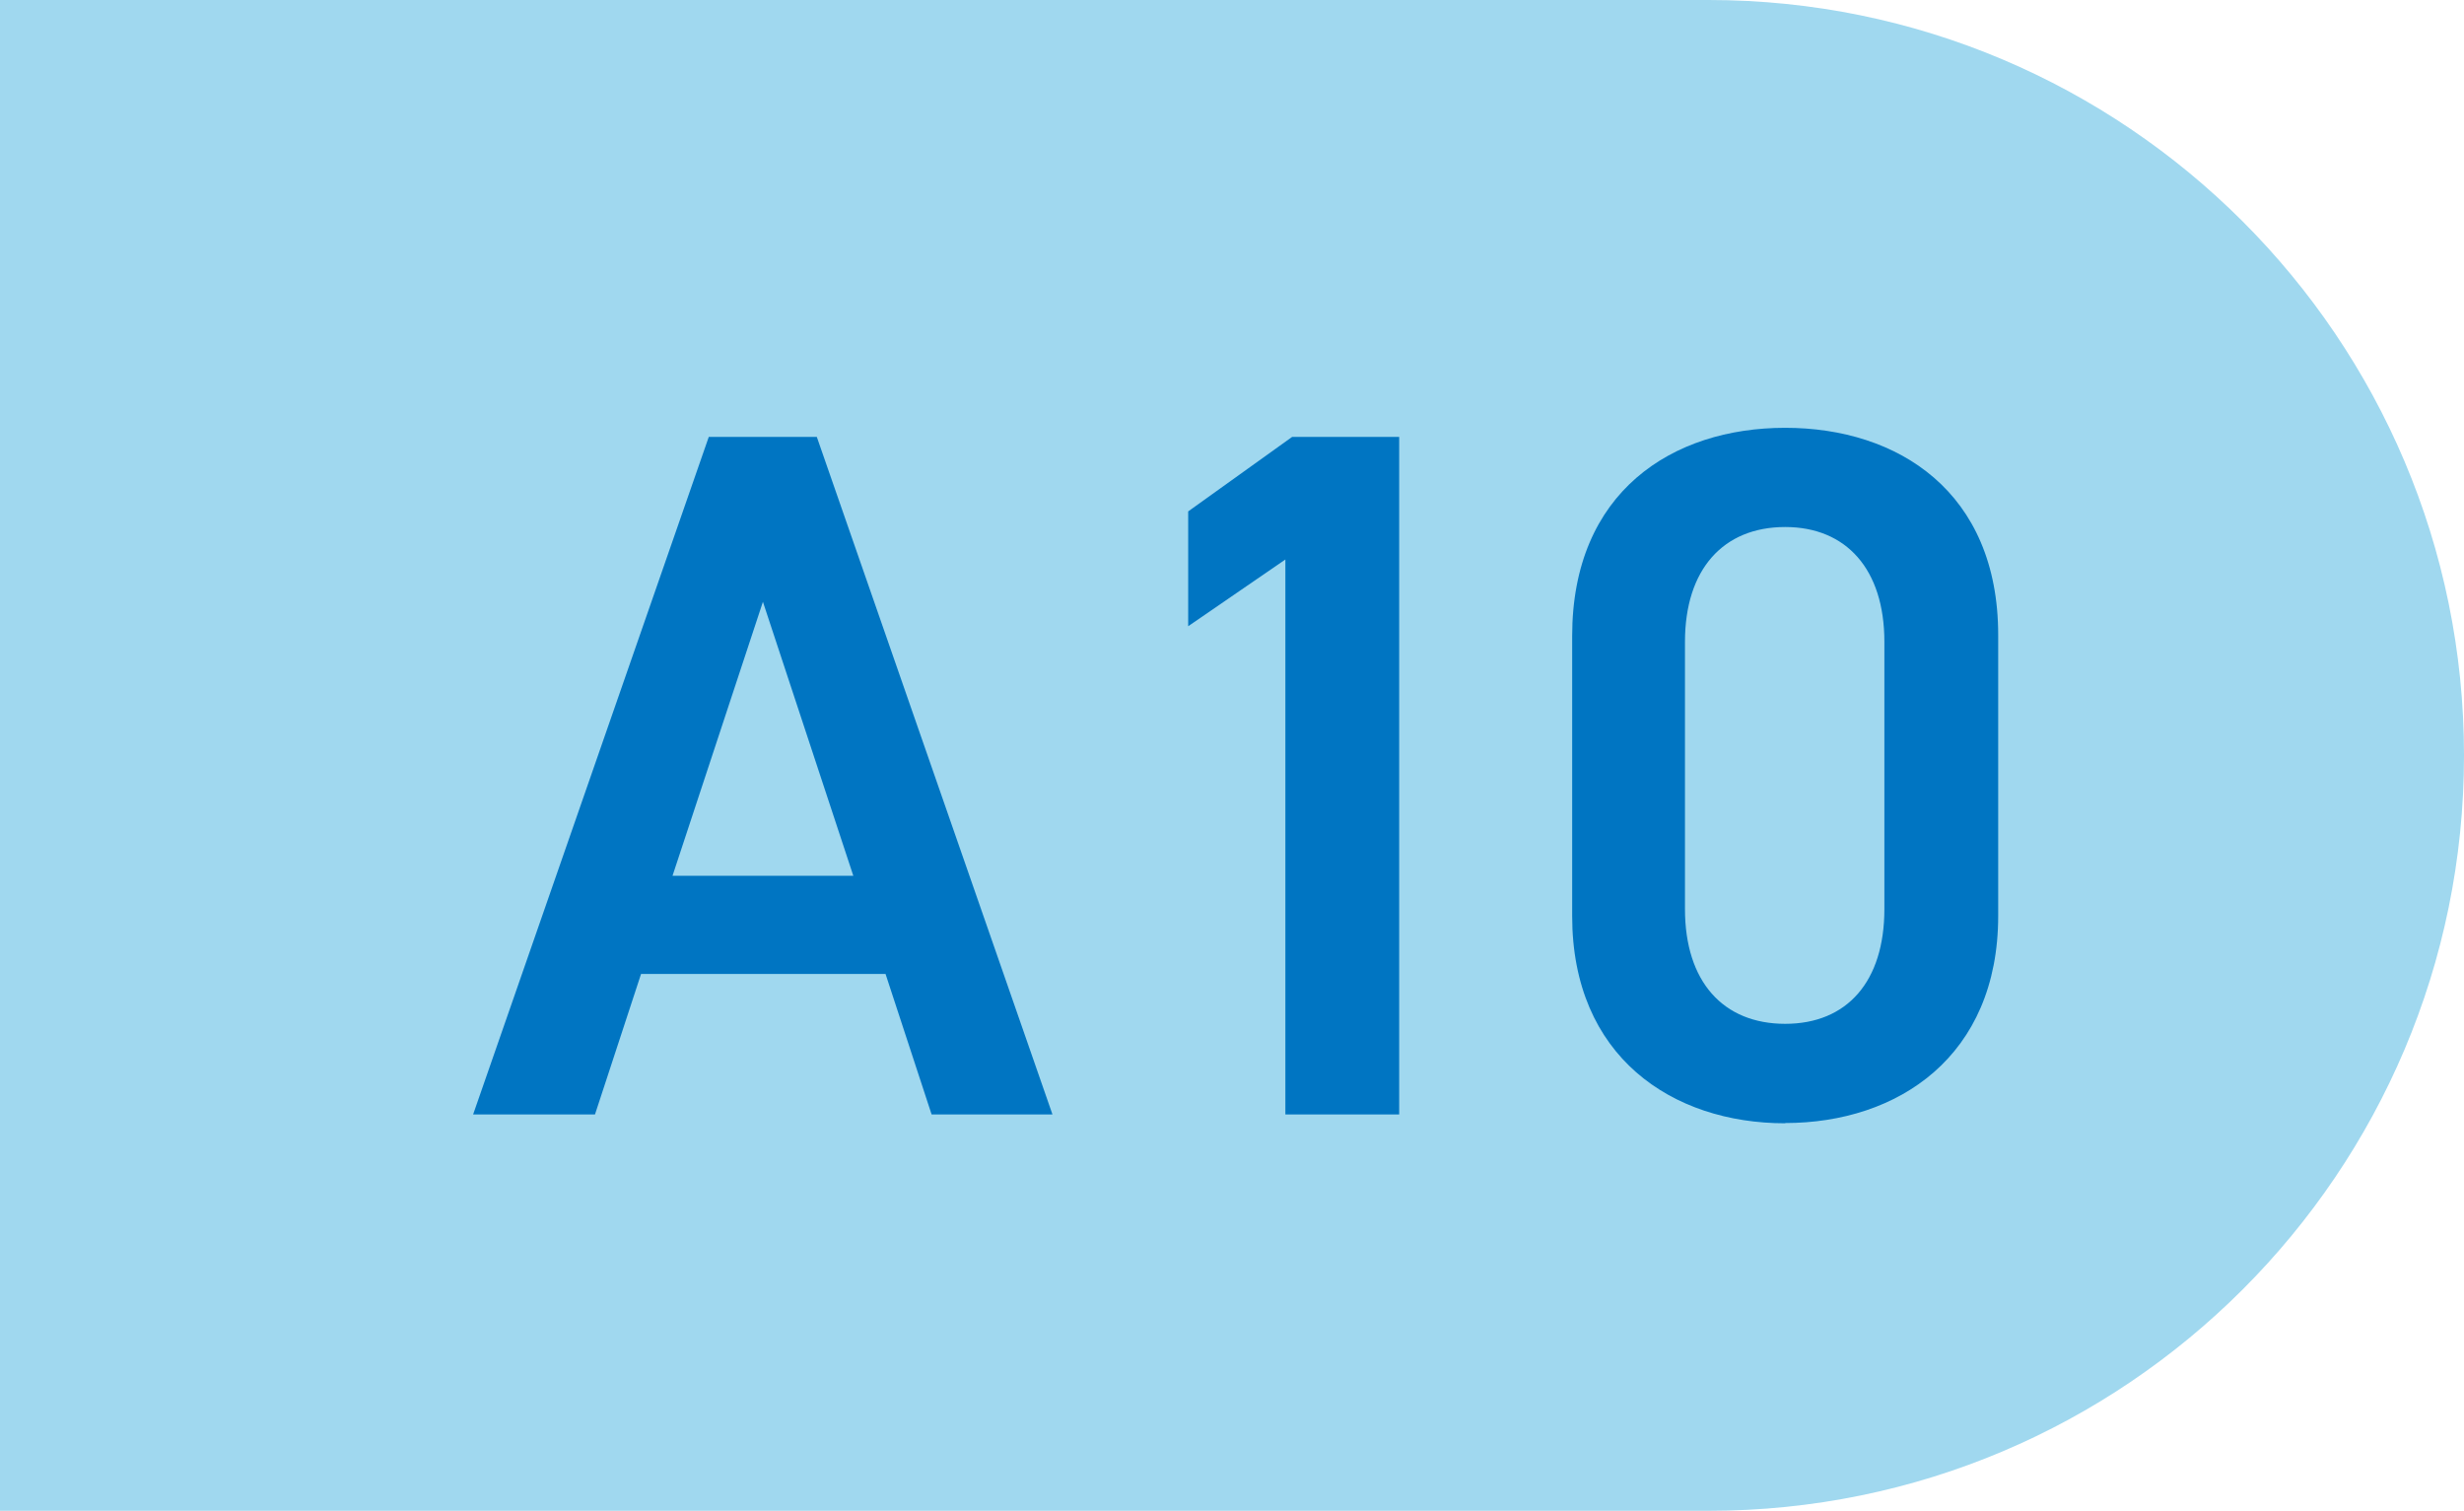
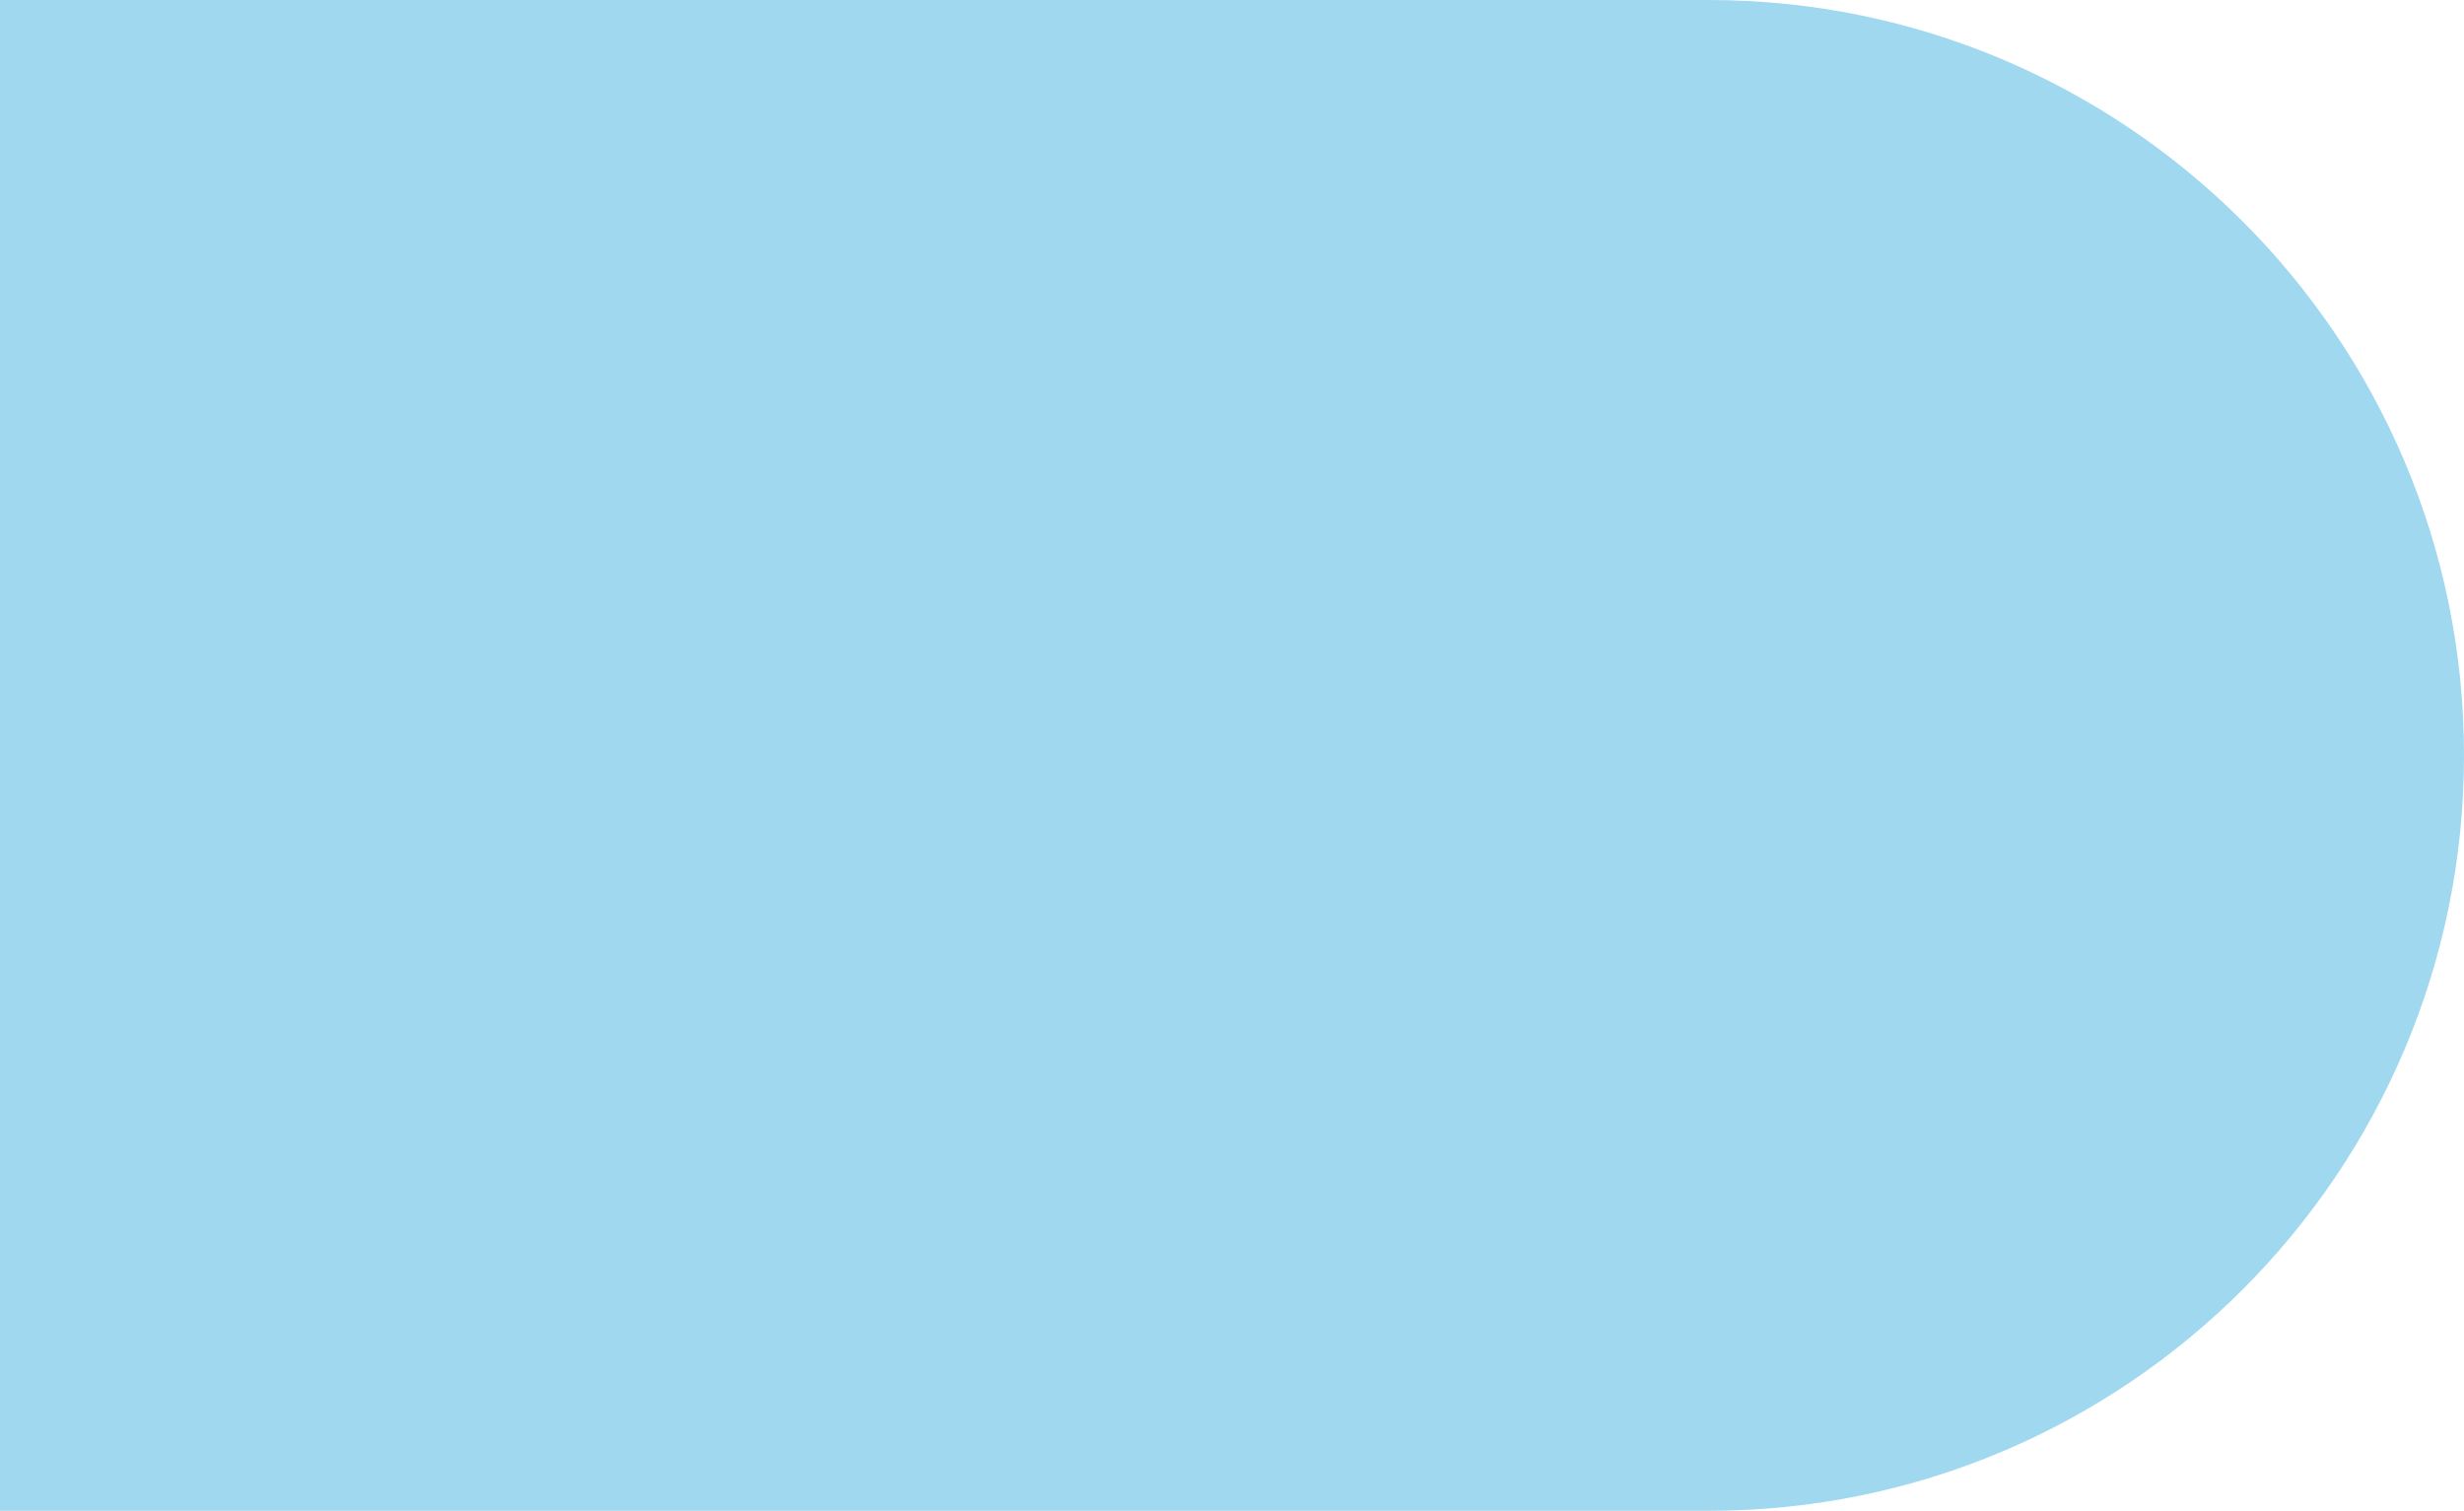
<svg xmlns="http://www.w3.org/2000/svg" id="_レイヤー_2" data-name="レイヤー_2" viewBox="0 0 97.86 60">
  <defs>
    <style>
      .cls-1 {
        fill: #a0d8ef;
      }

      .cls-2 {
        fill: #0075c2;
      }
    </style>
  </defs>
  <g id="text">
    <g>
      <path class="cls-1" d="M0,0h67.86C84.41,0,97.86,13.44,97.86,30h0c0,16.56-13.44,30-30,30H0V0h0Z" />
      <g>
-         <path class="cls-2" d="M18.79,44.26l9.36-26.91h4.29l9.36,26.91h-4.8l-1.83-5.58h-9.71l-1.83,5.58h-4.84ZM26.71,34.78h7.18l-3.59-10.88-3.59,10.88Z" />
-         <path class="cls-2" d="M55.57,44.26h-4.52v-22.04l-3.86,2.65v-4.56l4.13-2.96h4.25v26.91Z" />
-         <path class="cls-2" d="M70.9,44.61c-4.49,0-8.46-2.65-8.46-8.23v-11.12c0-5.73,3.98-8.27,8.46-8.27s8.46,2.54,8.46,8.23v11.15c0,5.58-3.98,8.23-8.46,8.23ZM70.9,20.93c-2.46,0-3.98,1.68-3.98,4.56v10.61c0,2.89,1.52,4.56,3.98,4.56s3.94-1.68,3.94-4.56v-10.61c0-2.89-1.52-4.56-3.94-4.56Z" />
-       </g>
+         </g>
    </g>
  </g>
</svg>